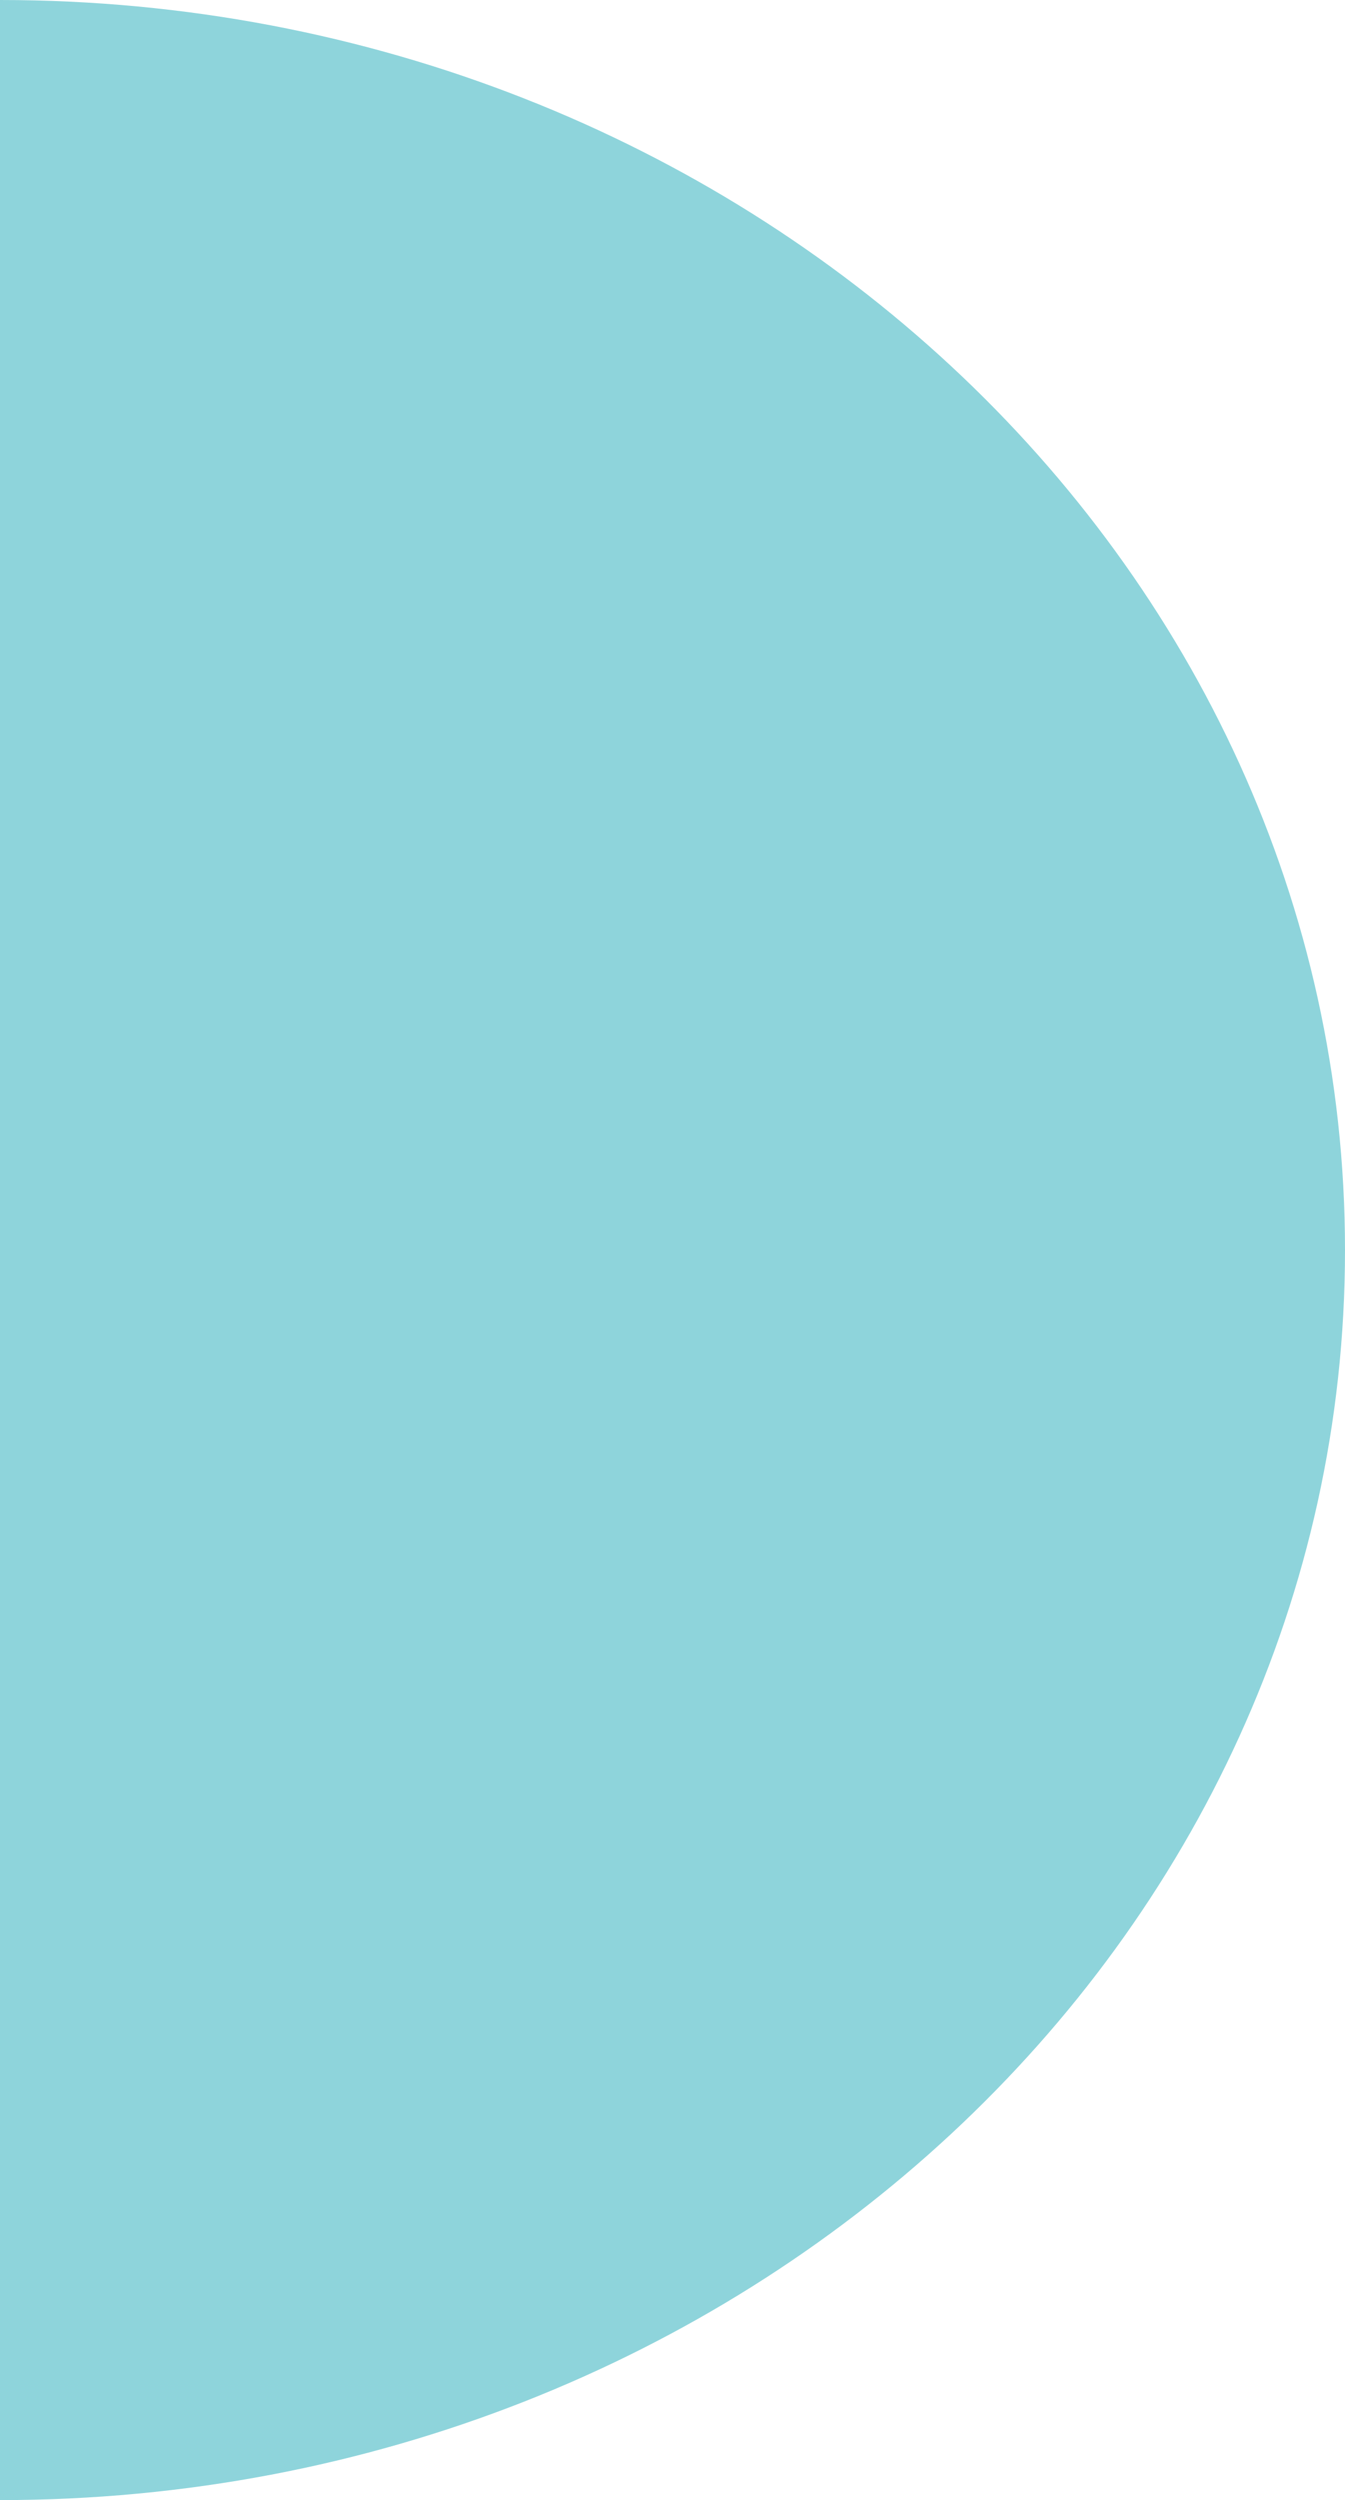
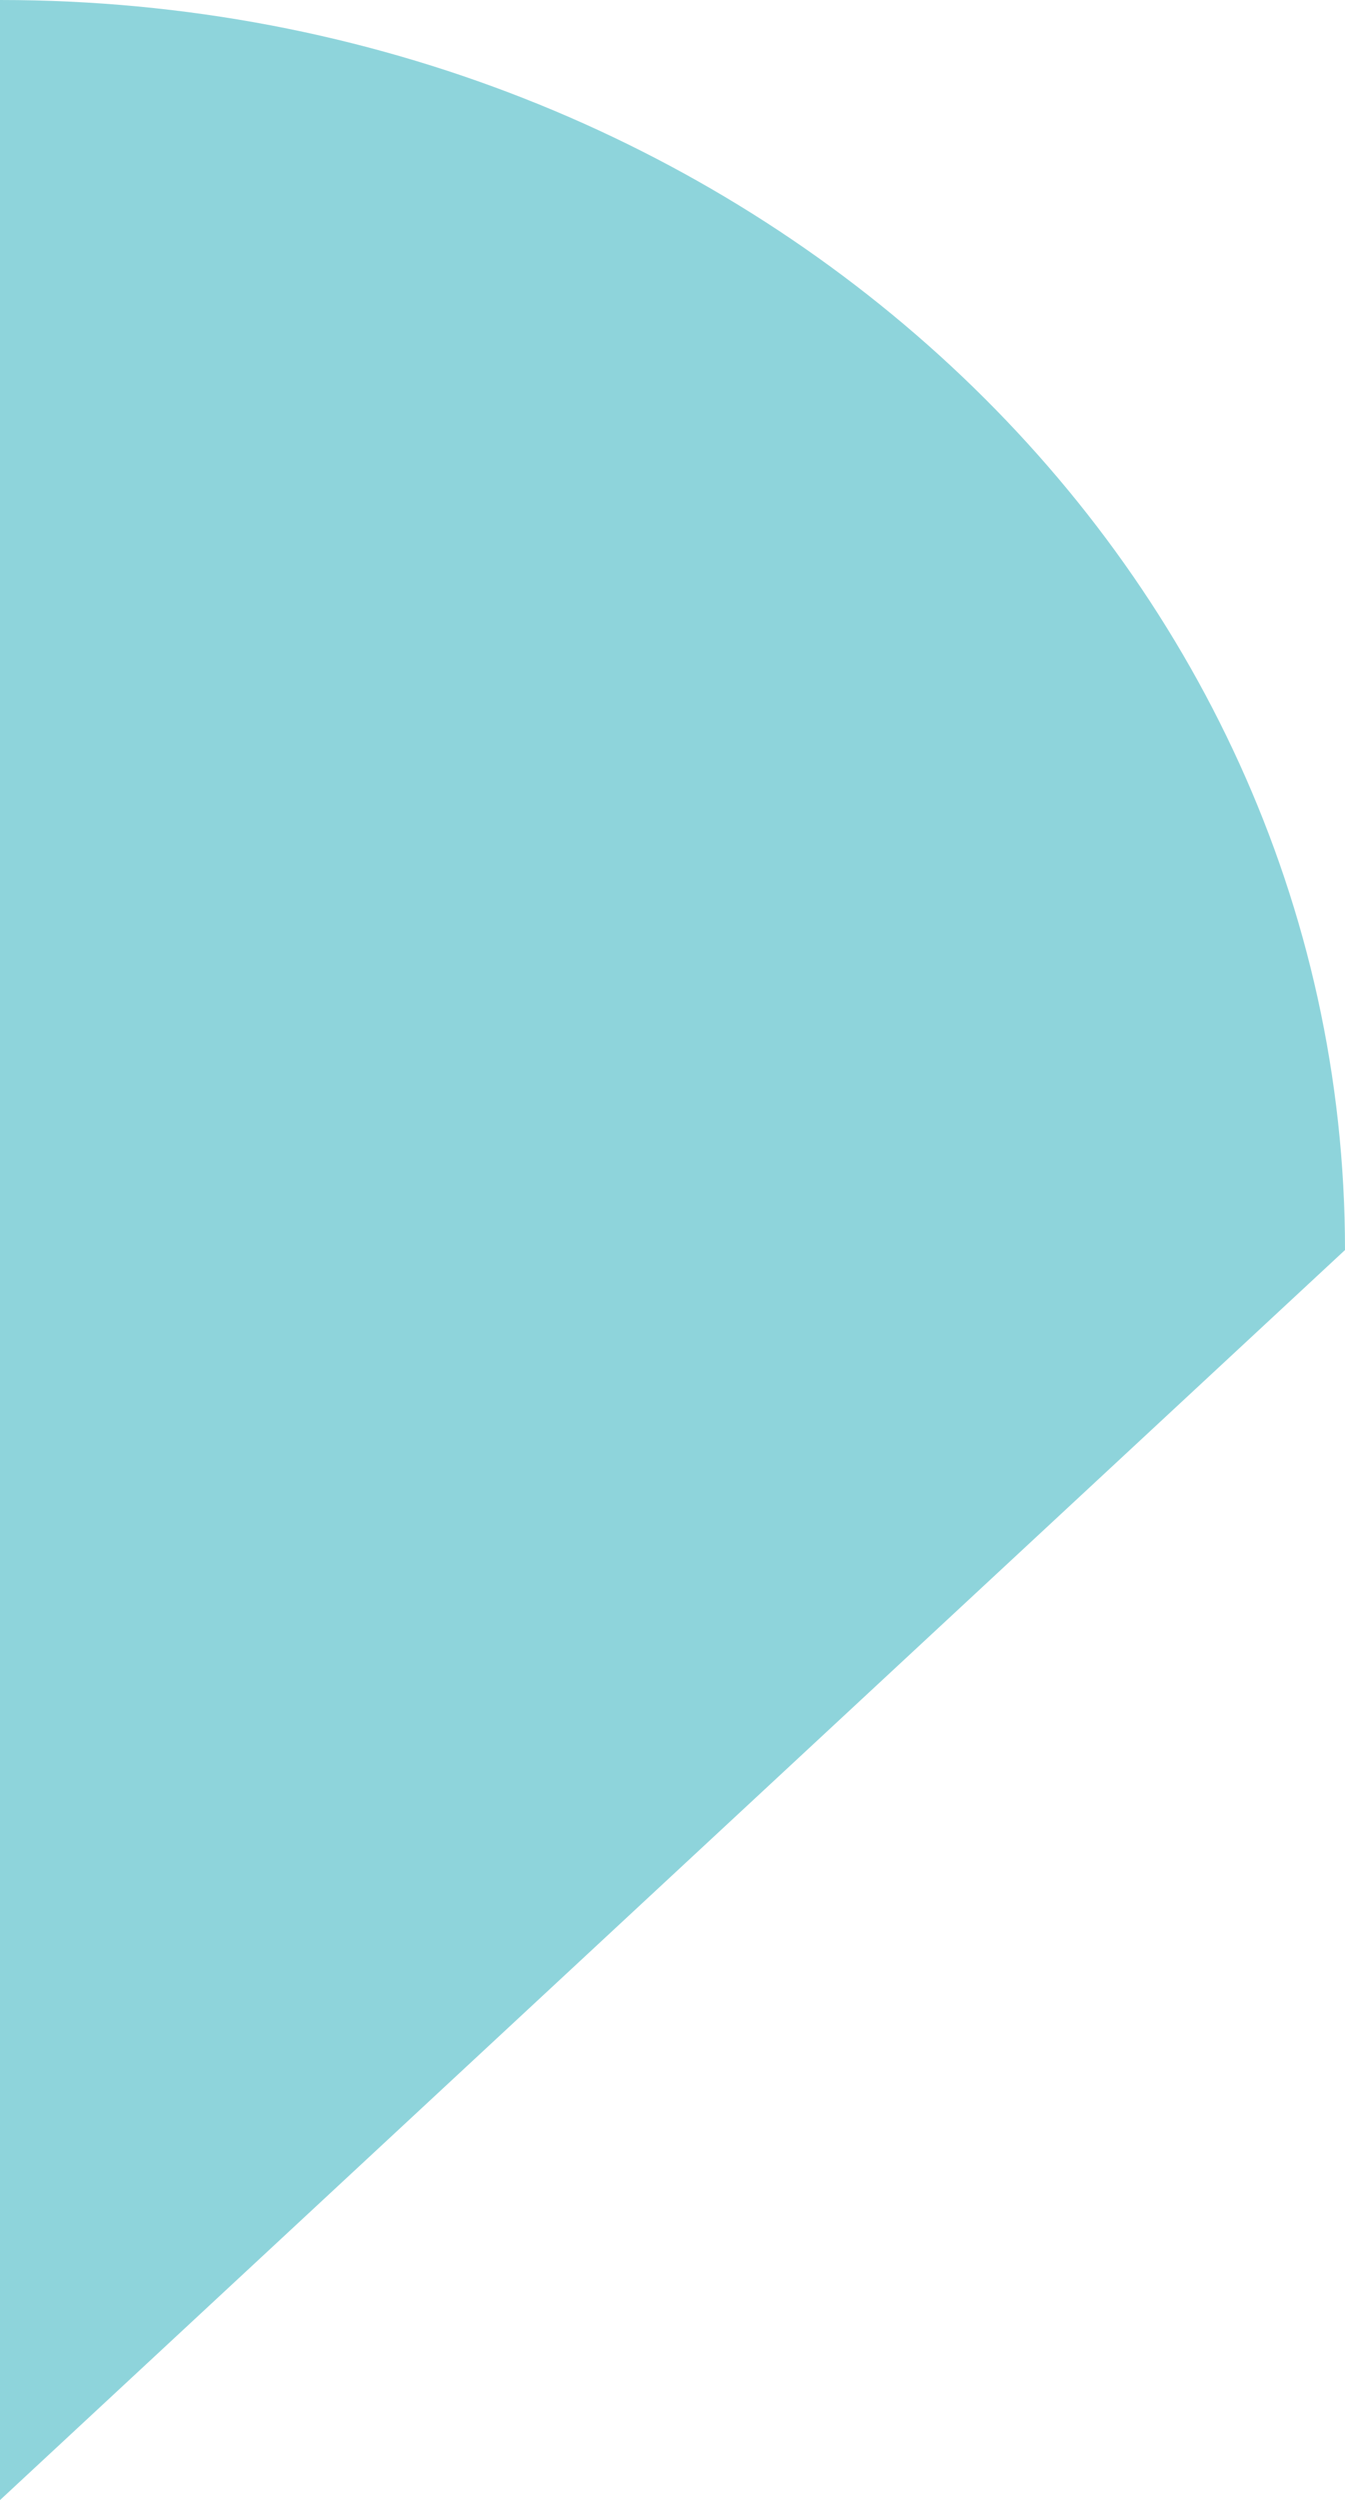
<svg xmlns="http://www.w3.org/2000/svg" width="47.73" height="88.704" viewBox="0 0 47.73 88.704">
  <defs>
    <style>
      .cls-1 {
        fill: #8ed4db;
      }
    </style>
  </defs>
-   <path id="Path_101864" data-name="Path 101864" class="cls-1" d="M55.878,44.353c0,24.5,21.37,44.352,47.73,44.352V0c-26.36,0-47.73,19.855-47.73,44.352" transform="translate(103.608 88.705) rotate(180)" />
+   <path id="Path_101864" data-name="Path 101864" class="cls-1" d="M55.878,44.353c0,24.5,21.37,44.352,47.73,44.352V0" transform="translate(103.608 88.705) rotate(180)" />
</svg>